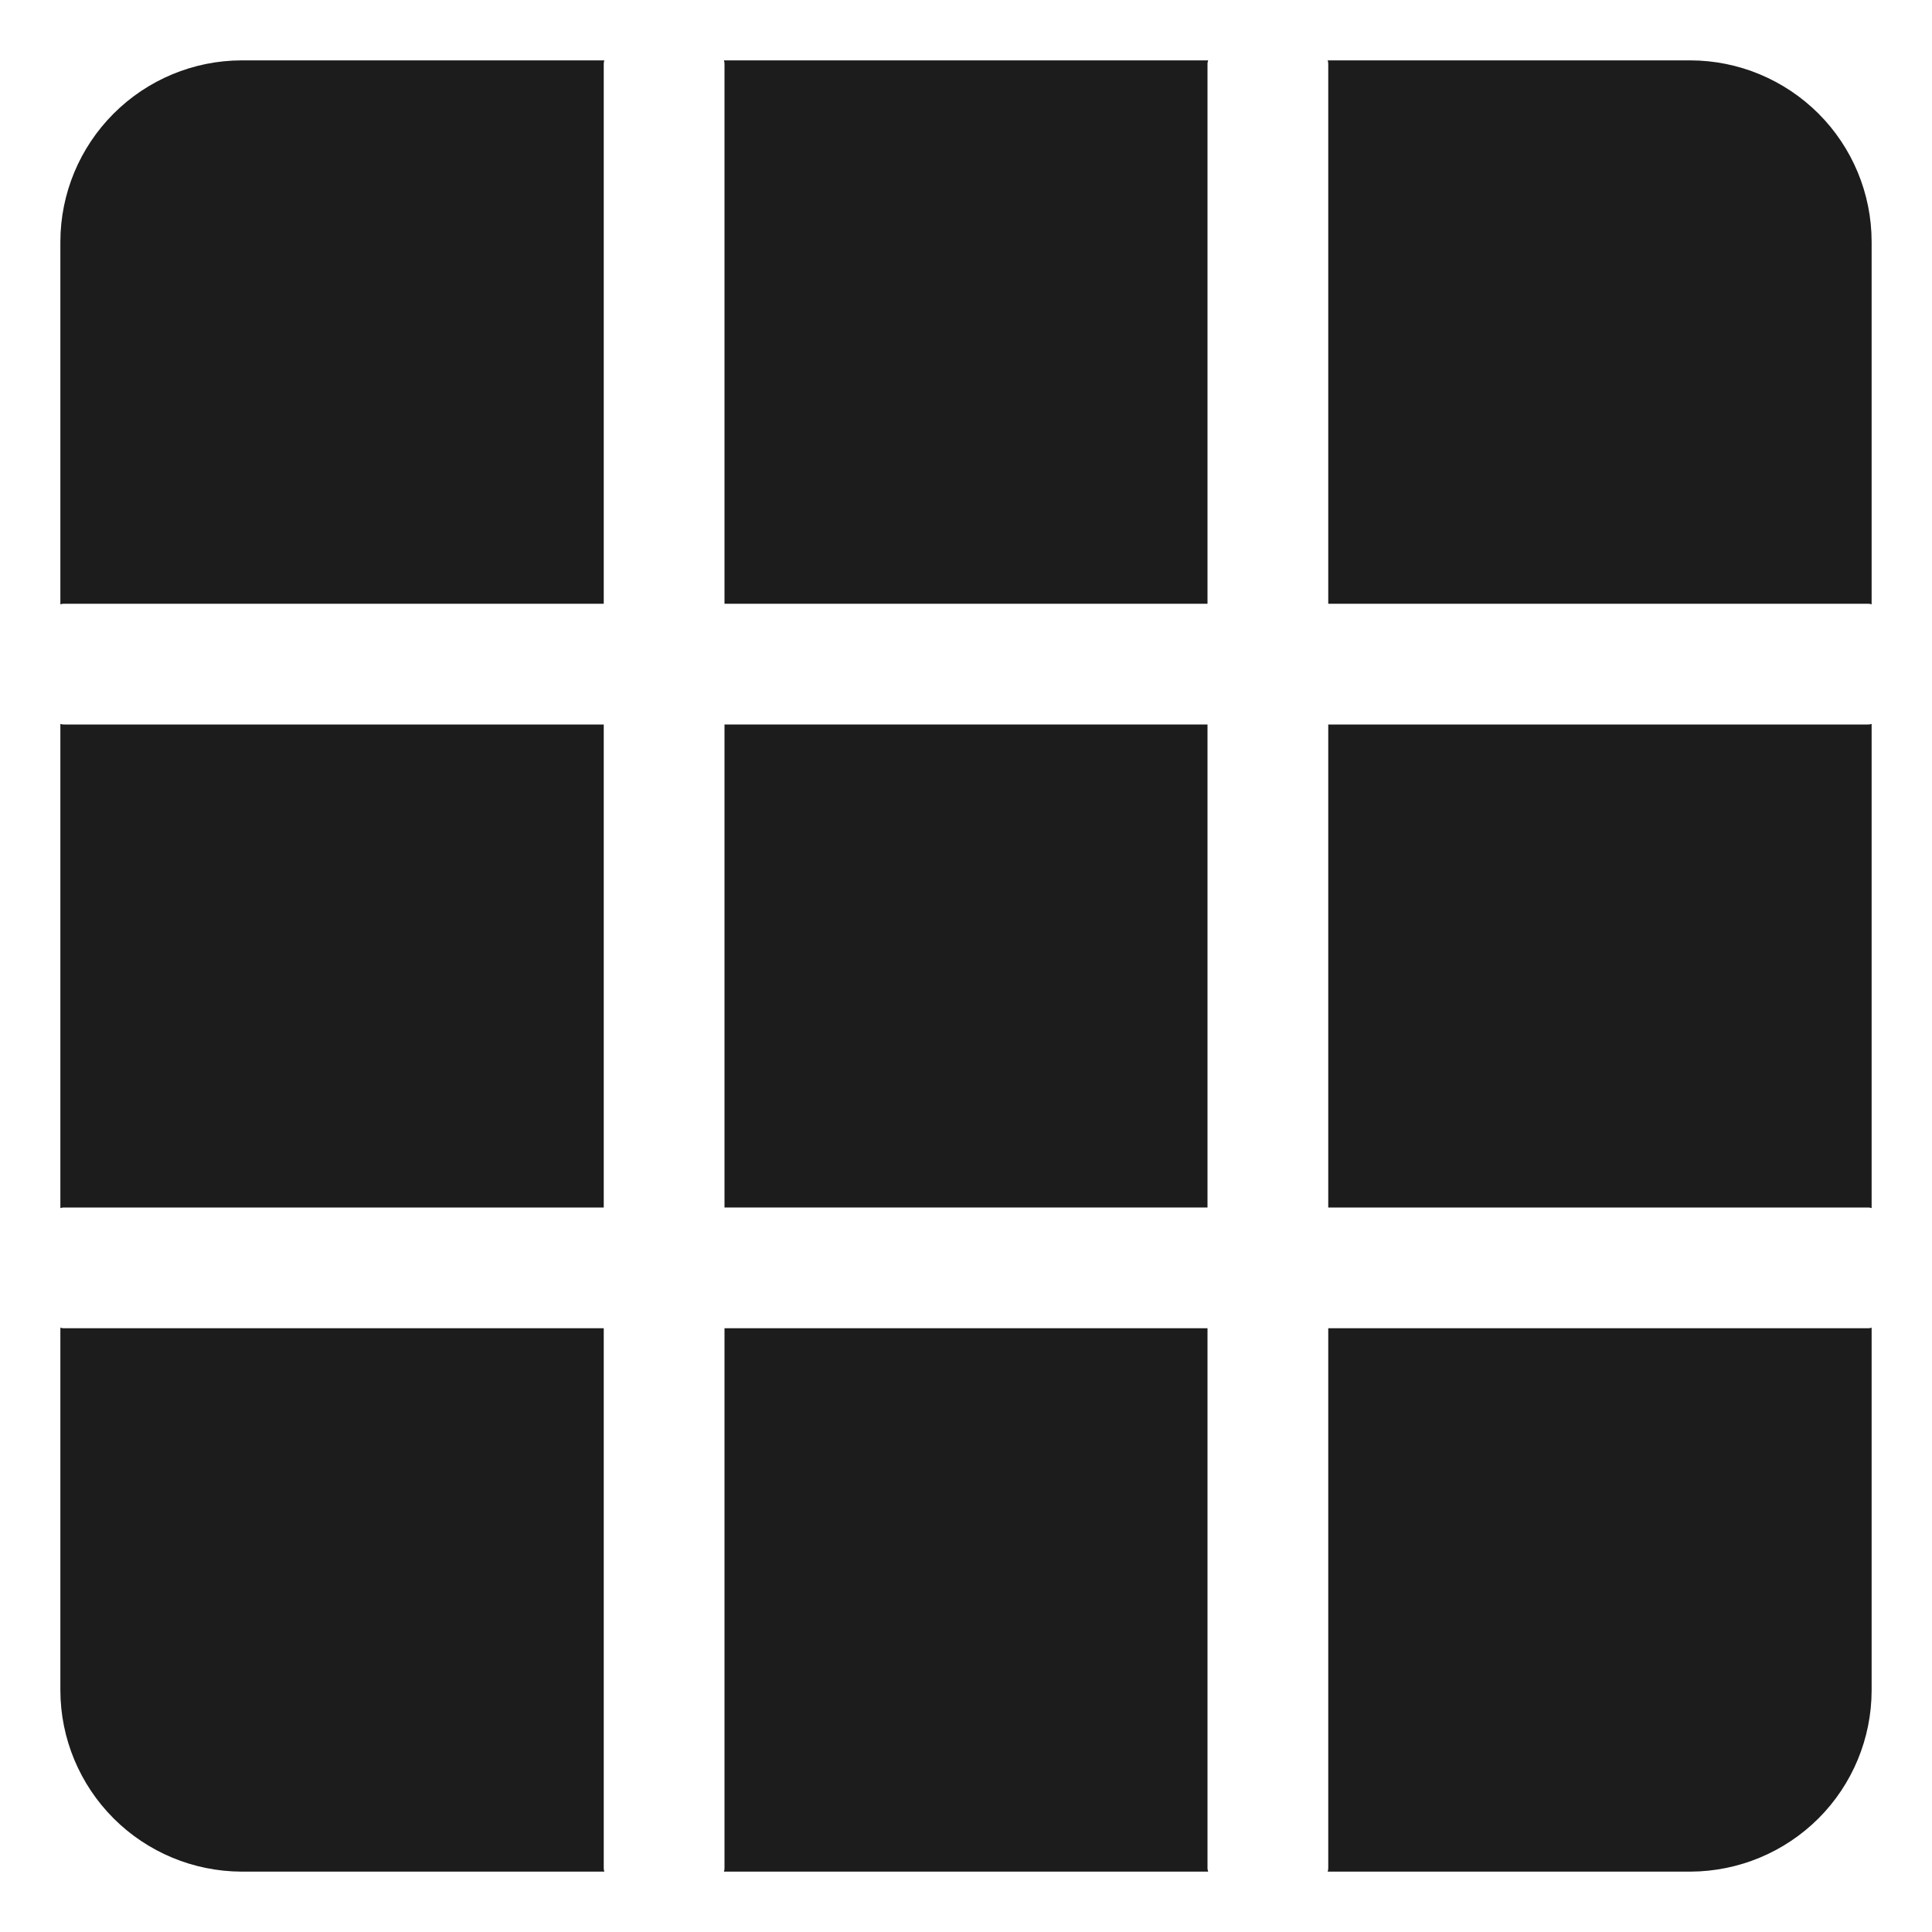
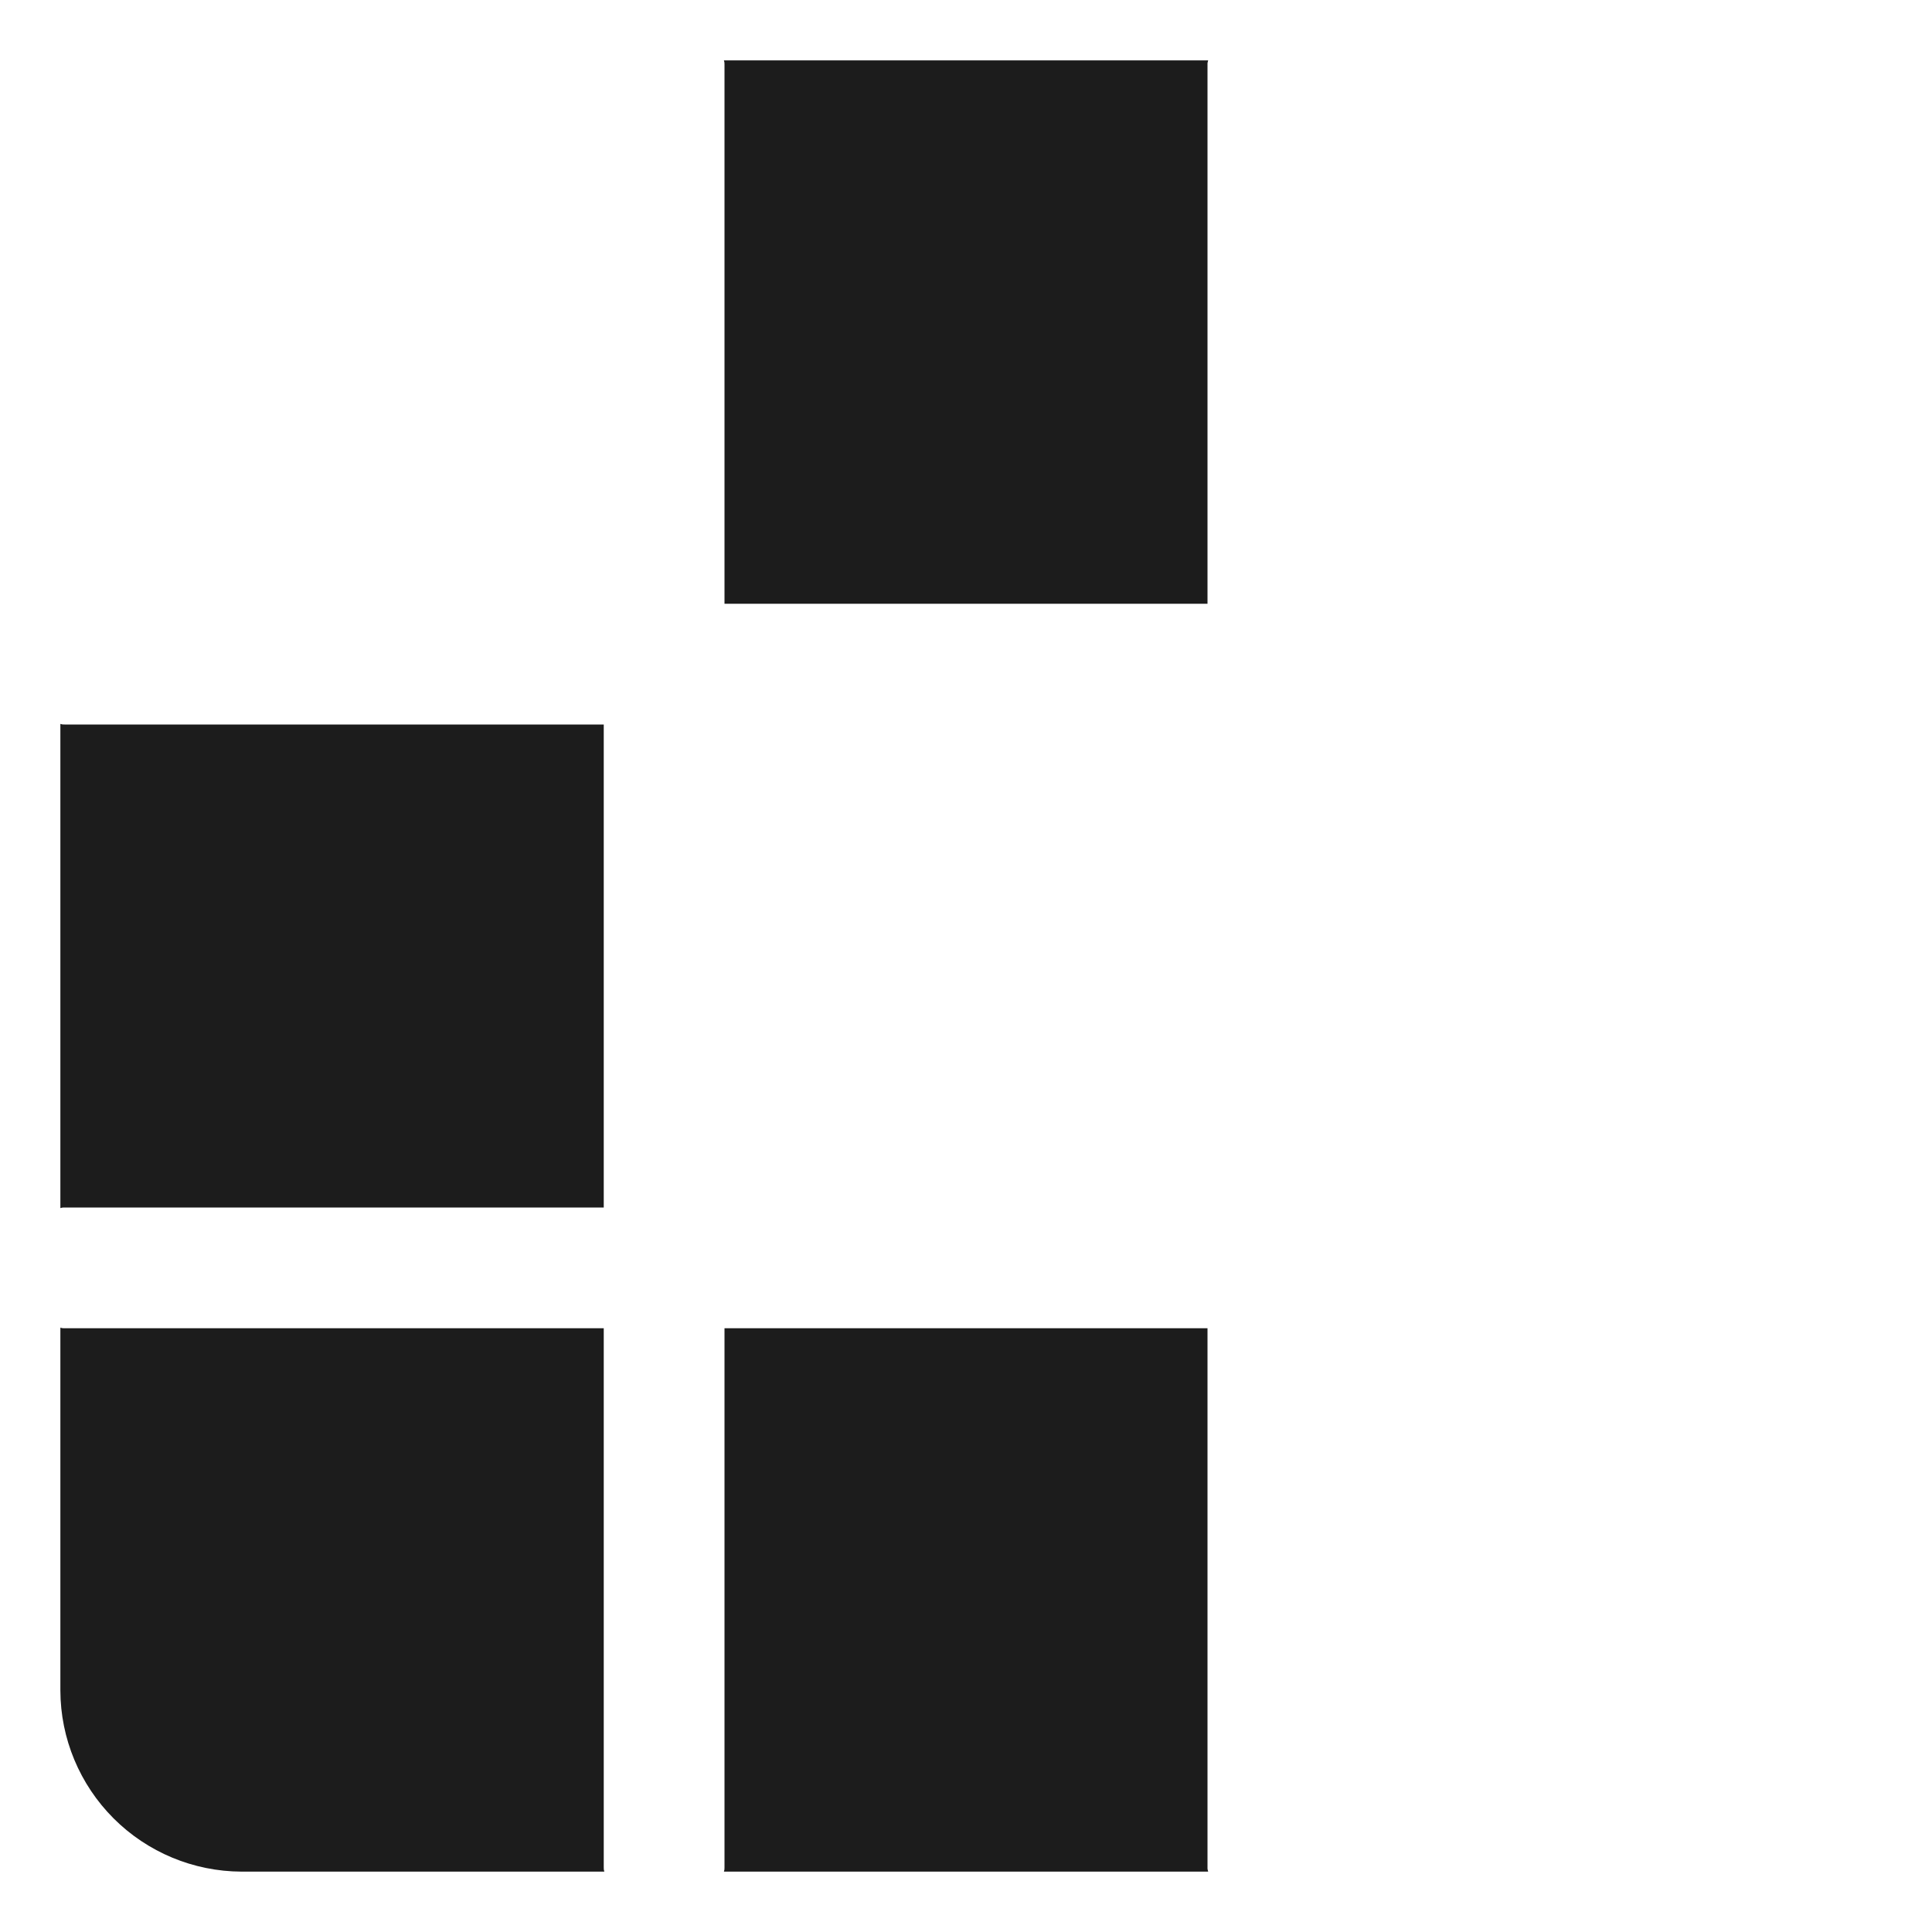
<svg xmlns="http://www.w3.org/2000/svg" width="20" height="20" viewBox="0 0 20 20" fill="none">
  <g clip-path="url(#clip0_724_1848)">
    <path d="M6.25 7.5V12.5H0.669C0.654 12.499 0.639 12.501 0.625 12.506V7.494C0.639 7.499 0.654 7.501 0.669 7.5H6.25Z" fill="#1C1C1C" />
-     <path d="M6.256 0.625C6.251 0.639 6.249 0.654 6.25 0.669V6.25H0.669C0.654 6.249 0.639 6.251 0.625 6.256V2.5C0.626 2.003 0.825 1.527 1.176 1.176C1.527 0.825 2.003 0.626 2.5 0.625H6.256Z" fill="#1C1C1C" />
    <path d="M12.507 0.625C12.502 0.639 12.499 0.654 12.5 0.669V6.25H7.5V0.669C7.501 0.654 7.499 0.639 7.494 0.625H12.507Z" fill="#1C1C1C" />
-     <path d="M19.375 2.5V6.256C19.361 6.251 19.346 6.249 19.332 6.25H13.75V0.669C13.751 0.654 13.749 0.639 13.744 0.625H17.5C17.997 0.626 18.473 0.825 18.825 1.176C19.176 1.527 19.374 2.003 19.375 2.5Z" fill="#1C1C1C" />
-     <path d="M19.375 7.494V12.506C19.361 12.501 19.346 12.499 19.331 12.5H13.75V7.5H19.331C19.346 7.501 19.361 7.499 19.375 7.494Z" fill="#1C1C1C" />
-     <path d="M19.375 13.744V17.5C19.374 17.997 19.176 18.473 18.825 18.824C18.473 19.175 17.997 19.373 17.5 19.375H13.744C13.749 19.361 13.751 19.346 13.75 19.331V13.75H19.332C19.346 13.751 19.361 13.749 19.375 13.744Z" fill="#1C1C1C" />
    <path d="M12.507 19.375H7.494C7.499 19.361 7.501 19.346 7.5 19.331V13.75H12.5V19.331C12.499 19.346 12.502 19.361 12.507 19.375Z" fill="#1C1C1C" />
    <path d="M6.256 19.375H2.5C2.003 19.373 1.527 19.175 1.176 18.824C0.825 18.473 0.626 17.997 0.625 17.5V13.744C0.639 13.749 0.654 13.751 0.669 13.75H6.25V19.331C6.249 19.346 6.251 19.361 6.256 19.375Z" fill="#1C1C1C" />
-     <path d="M7.5 7.5H12.5V12.5H7.5V7.5Z" fill="#1C1C1C" />
  </g>
  <defs>
    <clipPath id="clip0_724_1848">
      <rect width="20" height="20" fill="white" />
    </clipPath>
  </defs>
</svg>